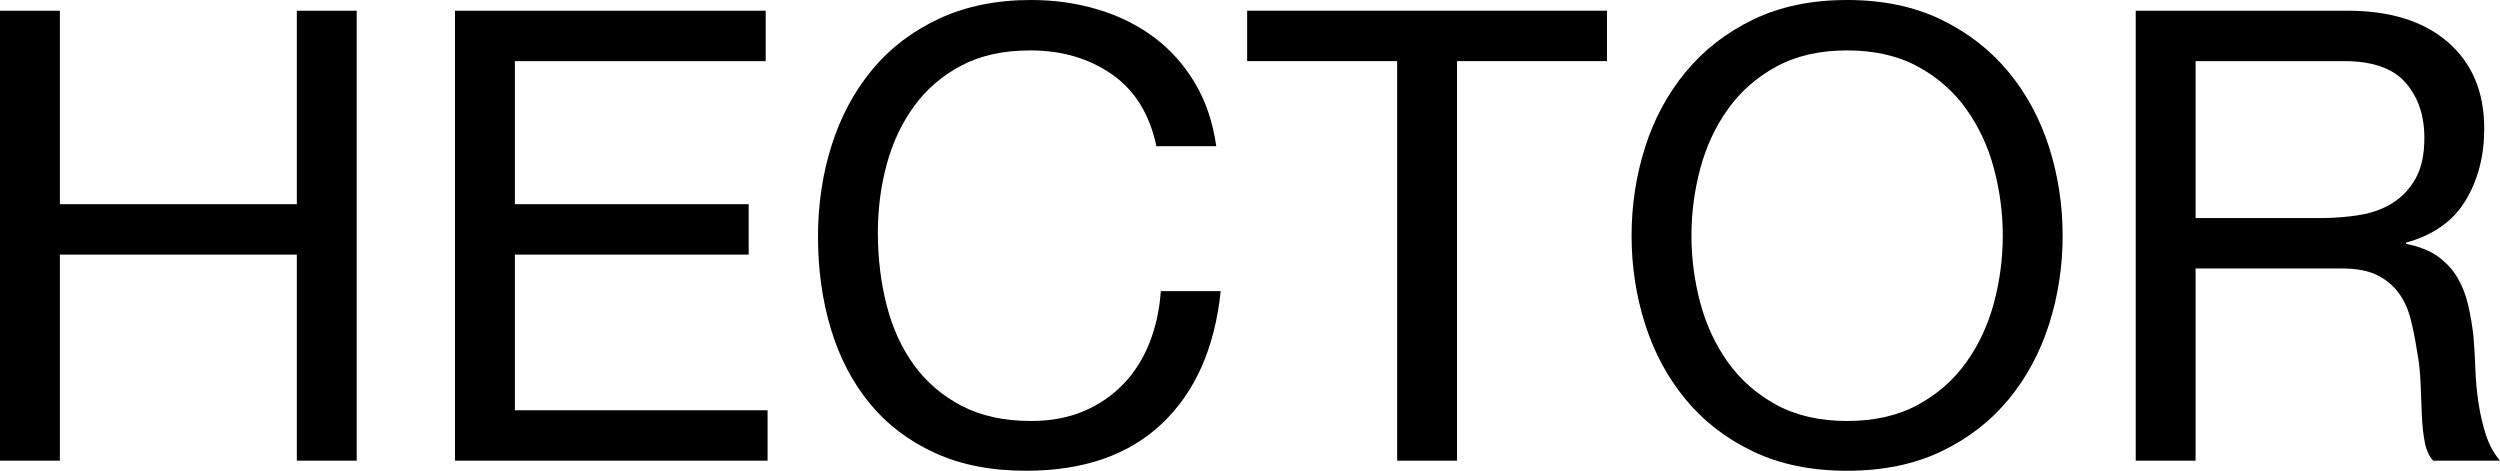
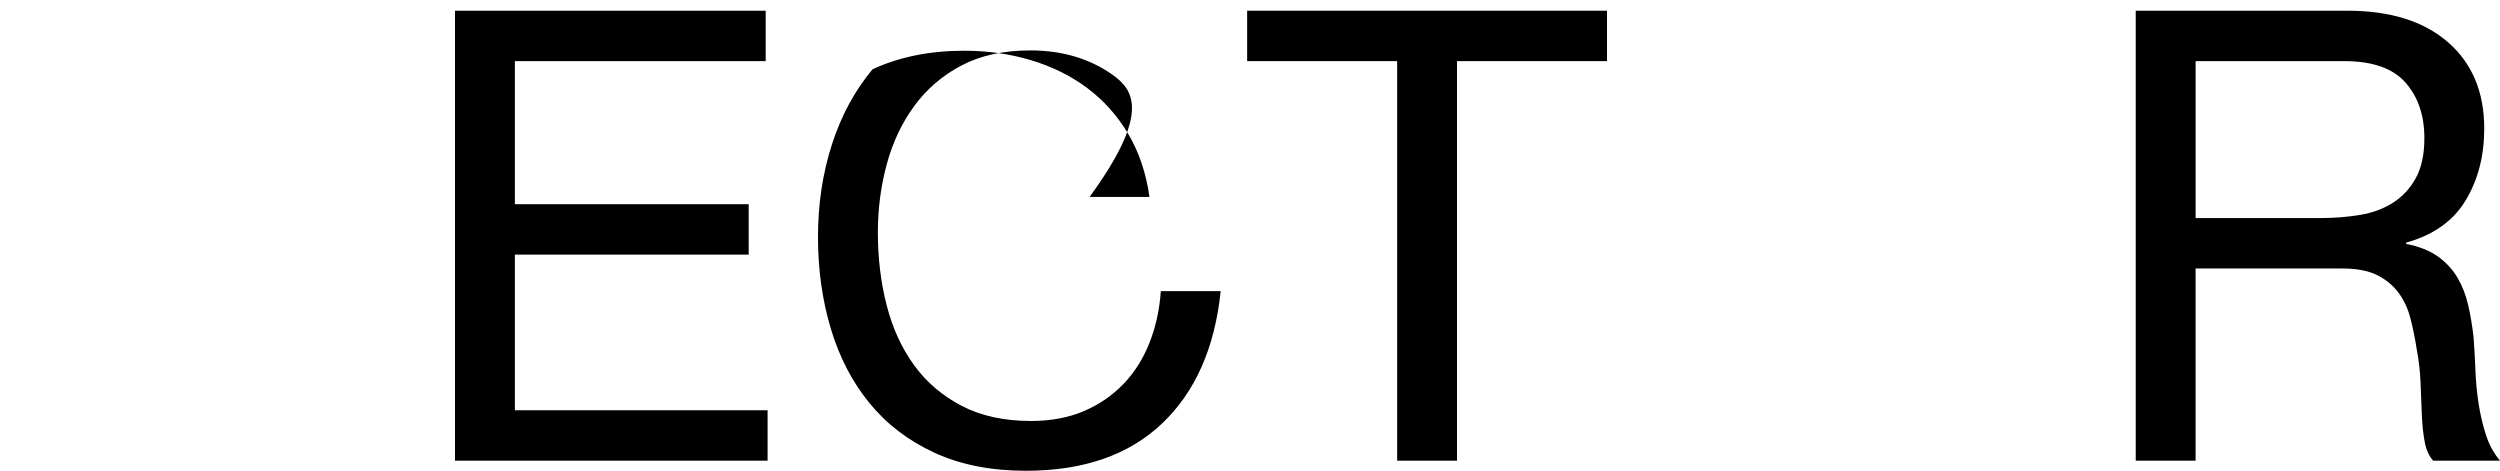
<svg xmlns="http://www.w3.org/2000/svg" version="1.1" id="Capa_1" x="0px" y="0px" width="238.018px" height="44.82px" viewBox="0 0 238.018 44.82" enable-background="new 0 0 238.018 44.82" xml:space="preserve">
  <g>
-     <path d="M5.7,1.02v18.42h22.561V1.02h5.699v42.839h-5.699V24.24H5.7v19.619H0V1.02H5.7z" />
    <path d="M72.899,1.02v4.8H49.02v13.62h22.26v4.8H49.02v14.82H73.08v4.799H43.319V1.02H72.899z" />
-     <path d="M105.869,7.08c-2.181-1.52-4.771-2.28-7.771-2.28c-2.561,0-4.75,0.48-6.569,1.44c-1.821,0.96-3.321,2.25-4.5,3.87   c-1.181,1.62-2.051,3.471-2.61,5.55c-0.561,2.081-0.84,4.241-0.84,6.48c0,2.44,0.279,4.751,0.84,6.931   c0.56,2.18,1.43,4.08,2.61,5.699c1.179,1.62,2.689,2.91,4.529,3.87s4.04,1.44,6.601,1.44c1.879,0,3.549-0.31,5.01-0.93   c1.46-0.62,2.72-1.48,3.78-2.58c1.059-1.1,1.89-2.41,2.489-3.931c0.601-1.52,0.96-3.159,1.08-4.92h5.7   c-0.561,5.399-2.421,9.601-5.58,12.601c-3.16,3-7.48,4.5-12.96,4.5c-3.32,0-6.22-0.57-8.7-1.711c-2.48-1.14-4.54-2.709-6.18-4.709   c-1.641-2-2.871-4.359-3.69-7.08c-0.82-2.721-1.229-5.641-1.229-8.76c0-3.12,0.439-6.05,1.32-8.79   c0.879-2.74,2.169-5.13,3.869-7.17c1.7-2.04,3.82-3.65,6.36-4.83c2.54-1.18,5.45-1.77,8.73-1.77c2.239,0,4.359,0.3,6.359,0.9   s3.78,1.48,5.34,2.64c1.561,1.161,2.859,2.61,3.9,4.35c1.04,1.74,1.72,3.75,2.04,6.03h-5.7   C109.459,10.88,108.049,8.601,105.869,7.08z" />
+     <path d="M105.869,7.08c-2.181-1.52-4.771-2.28-7.771-2.28c-2.561,0-4.75,0.48-6.569,1.44c-1.821,0.96-3.321,2.25-4.5,3.87   c-1.181,1.62-2.051,3.471-2.61,5.55c-0.561,2.081-0.84,4.241-0.84,6.48c0,2.44,0.279,4.751,0.84,6.931   c0.56,2.18,1.43,4.08,2.61,5.699c1.179,1.62,2.689,2.91,4.529,3.87s4.04,1.44,6.601,1.44c1.879,0,3.549-0.31,5.01-0.93   c1.46-0.62,2.72-1.48,3.78-2.58c1.059-1.1,1.89-2.41,2.489-3.931c0.601-1.52,0.96-3.159,1.08-4.92h5.7   c-0.561,5.399-2.421,9.601-5.58,12.601c-3.16,3-7.48,4.5-12.96,4.5c-3.32,0-6.22-0.57-8.7-1.711c-2.48-1.14-4.54-2.709-6.18-4.709   c-1.641-2-2.871-4.359-3.69-7.08c-0.82-2.721-1.229-5.641-1.229-8.76c0-3.12,0.439-6.05,1.32-8.79   c0.879-2.74,2.169-5.13,3.869-7.17c2.54-1.18,5.45-1.77,8.73-1.77c2.239,0,4.359,0.3,6.359,0.9   s3.78,1.48,5.34,2.64c1.561,1.161,2.859,2.61,3.9,4.35c1.04,1.74,1.72,3.75,2.04,6.03h-5.7   C109.459,10.88,108.049,8.601,105.869,7.08z" />
    <path d="M118.738,5.82v-4.8h34.26v4.8h-14.28v38.04h-5.699V5.82H118.738z" />
-     <path d="M156.628,14.01c0.859-2.7,2.149-5.089,3.87-7.17c1.719-2.08,3.859-3.74,6.42-4.98c2.559-1.239,5.539-1.86,8.939-1.86   c3.399,0,6.38,0.621,8.94,1.86c2.56,1.24,4.699,2.9,6.42,4.98c1.719,2.081,3.009,4.47,3.87,7.17c0.859,2.7,1.29,5.511,1.29,8.43   c0,2.92-0.431,5.73-1.29,8.429c-0.861,2.701-2.151,5.092-3.87,7.171c-1.721,2.08-3.86,3.729-6.42,4.95   c-2.561,1.219-5.541,1.83-8.94,1.83c-3.4,0-6.381-0.611-8.939-1.83c-2.561-1.221-4.701-2.87-6.42-4.95   c-1.721-2.079-3.011-4.47-3.87-7.171c-0.861-2.699-1.29-5.509-1.29-8.429C155.338,19.521,155.767,16.71,156.628,14.01z    M161.878,28.83c0.56,2.1,1.439,3.99,2.64,5.67s2.739,3.029,4.62,4.05c1.88,1.021,4.119,1.53,6.72,1.53c2.6,0,4.84-0.51,6.72-1.53   s3.421-2.37,4.62-4.05c1.2-1.68,2.08-3.57,2.641-5.67c0.56-2.1,0.84-4.23,0.84-6.39c0-2.16-0.28-4.29-0.84-6.39   c-0.561-2.1-1.44-3.99-2.641-5.67c-1.199-1.68-2.74-3.03-4.62-4.05s-4.12-1.53-6.72-1.53c-2.601,0-4.84,0.51-6.72,1.53   c-1.881,1.02-3.42,2.37-4.62,4.05s-2.08,3.57-2.64,5.67c-0.561,2.1-0.84,4.23-0.84,6.39C161.038,24.6,161.317,26.73,161.878,28.83z   " />
    <path d="M223.497,1.02c4.08,0,7.27,1,9.57,3c2.3,2,3.45,4.74,3.45,8.22c0,2.601-0.591,4.881-1.771,6.84   c-1.18,1.96-3.07,3.3-5.67,4.02v0.12c1.239,0.24,2.25,0.641,3.03,1.2c0.78,0.561,1.399,1.23,1.859,2.01   c0.46,0.78,0.8,1.65,1.021,2.61c0.22,0.96,0.39,1.96,0.51,3c0.08,1.04,0.14,2.1,0.18,3.18s0.141,2.141,0.301,3.181   c0.159,1.04,0.39,2.03,0.689,2.969c0.3,0.941,0.75,1.771,1.351,2.49h-6.36c-0.4-0.439-0.67-1.039-0.81-1.799   c-0.141-0.76-0.231-1.61-0.271-2.551c-0.04-0.939-0.08-1.949-0.12-3.029s-0.16-2.141-0.359-3.181c-0.161-1.04-0.36-2.03-0.601-2.97   s-0.62-1.76-1.14-2.461c-0.521-0.699-1.2-1.26-2.04-1.68s-1.961-0.629-3.36-0.629h-13.92v18.299h-5.7V1.02H223.497z M224.697,20.46   c1.2-0.2,2.25-0.59,3.15-1.17c0.899-0.58,1.619-1.359,2.159-2.34c0.54-0.979,0.811-2.25,0.811-3.81c0-2.16-0.601-3.919-1.8-5.28   c-1.2-1.359-3.141-2.04-5.82-2.04h-14.16v14.94h11.88C222.237,20.76,223.497,20.661,224.697,20.46z" />
  </g>
</svg>